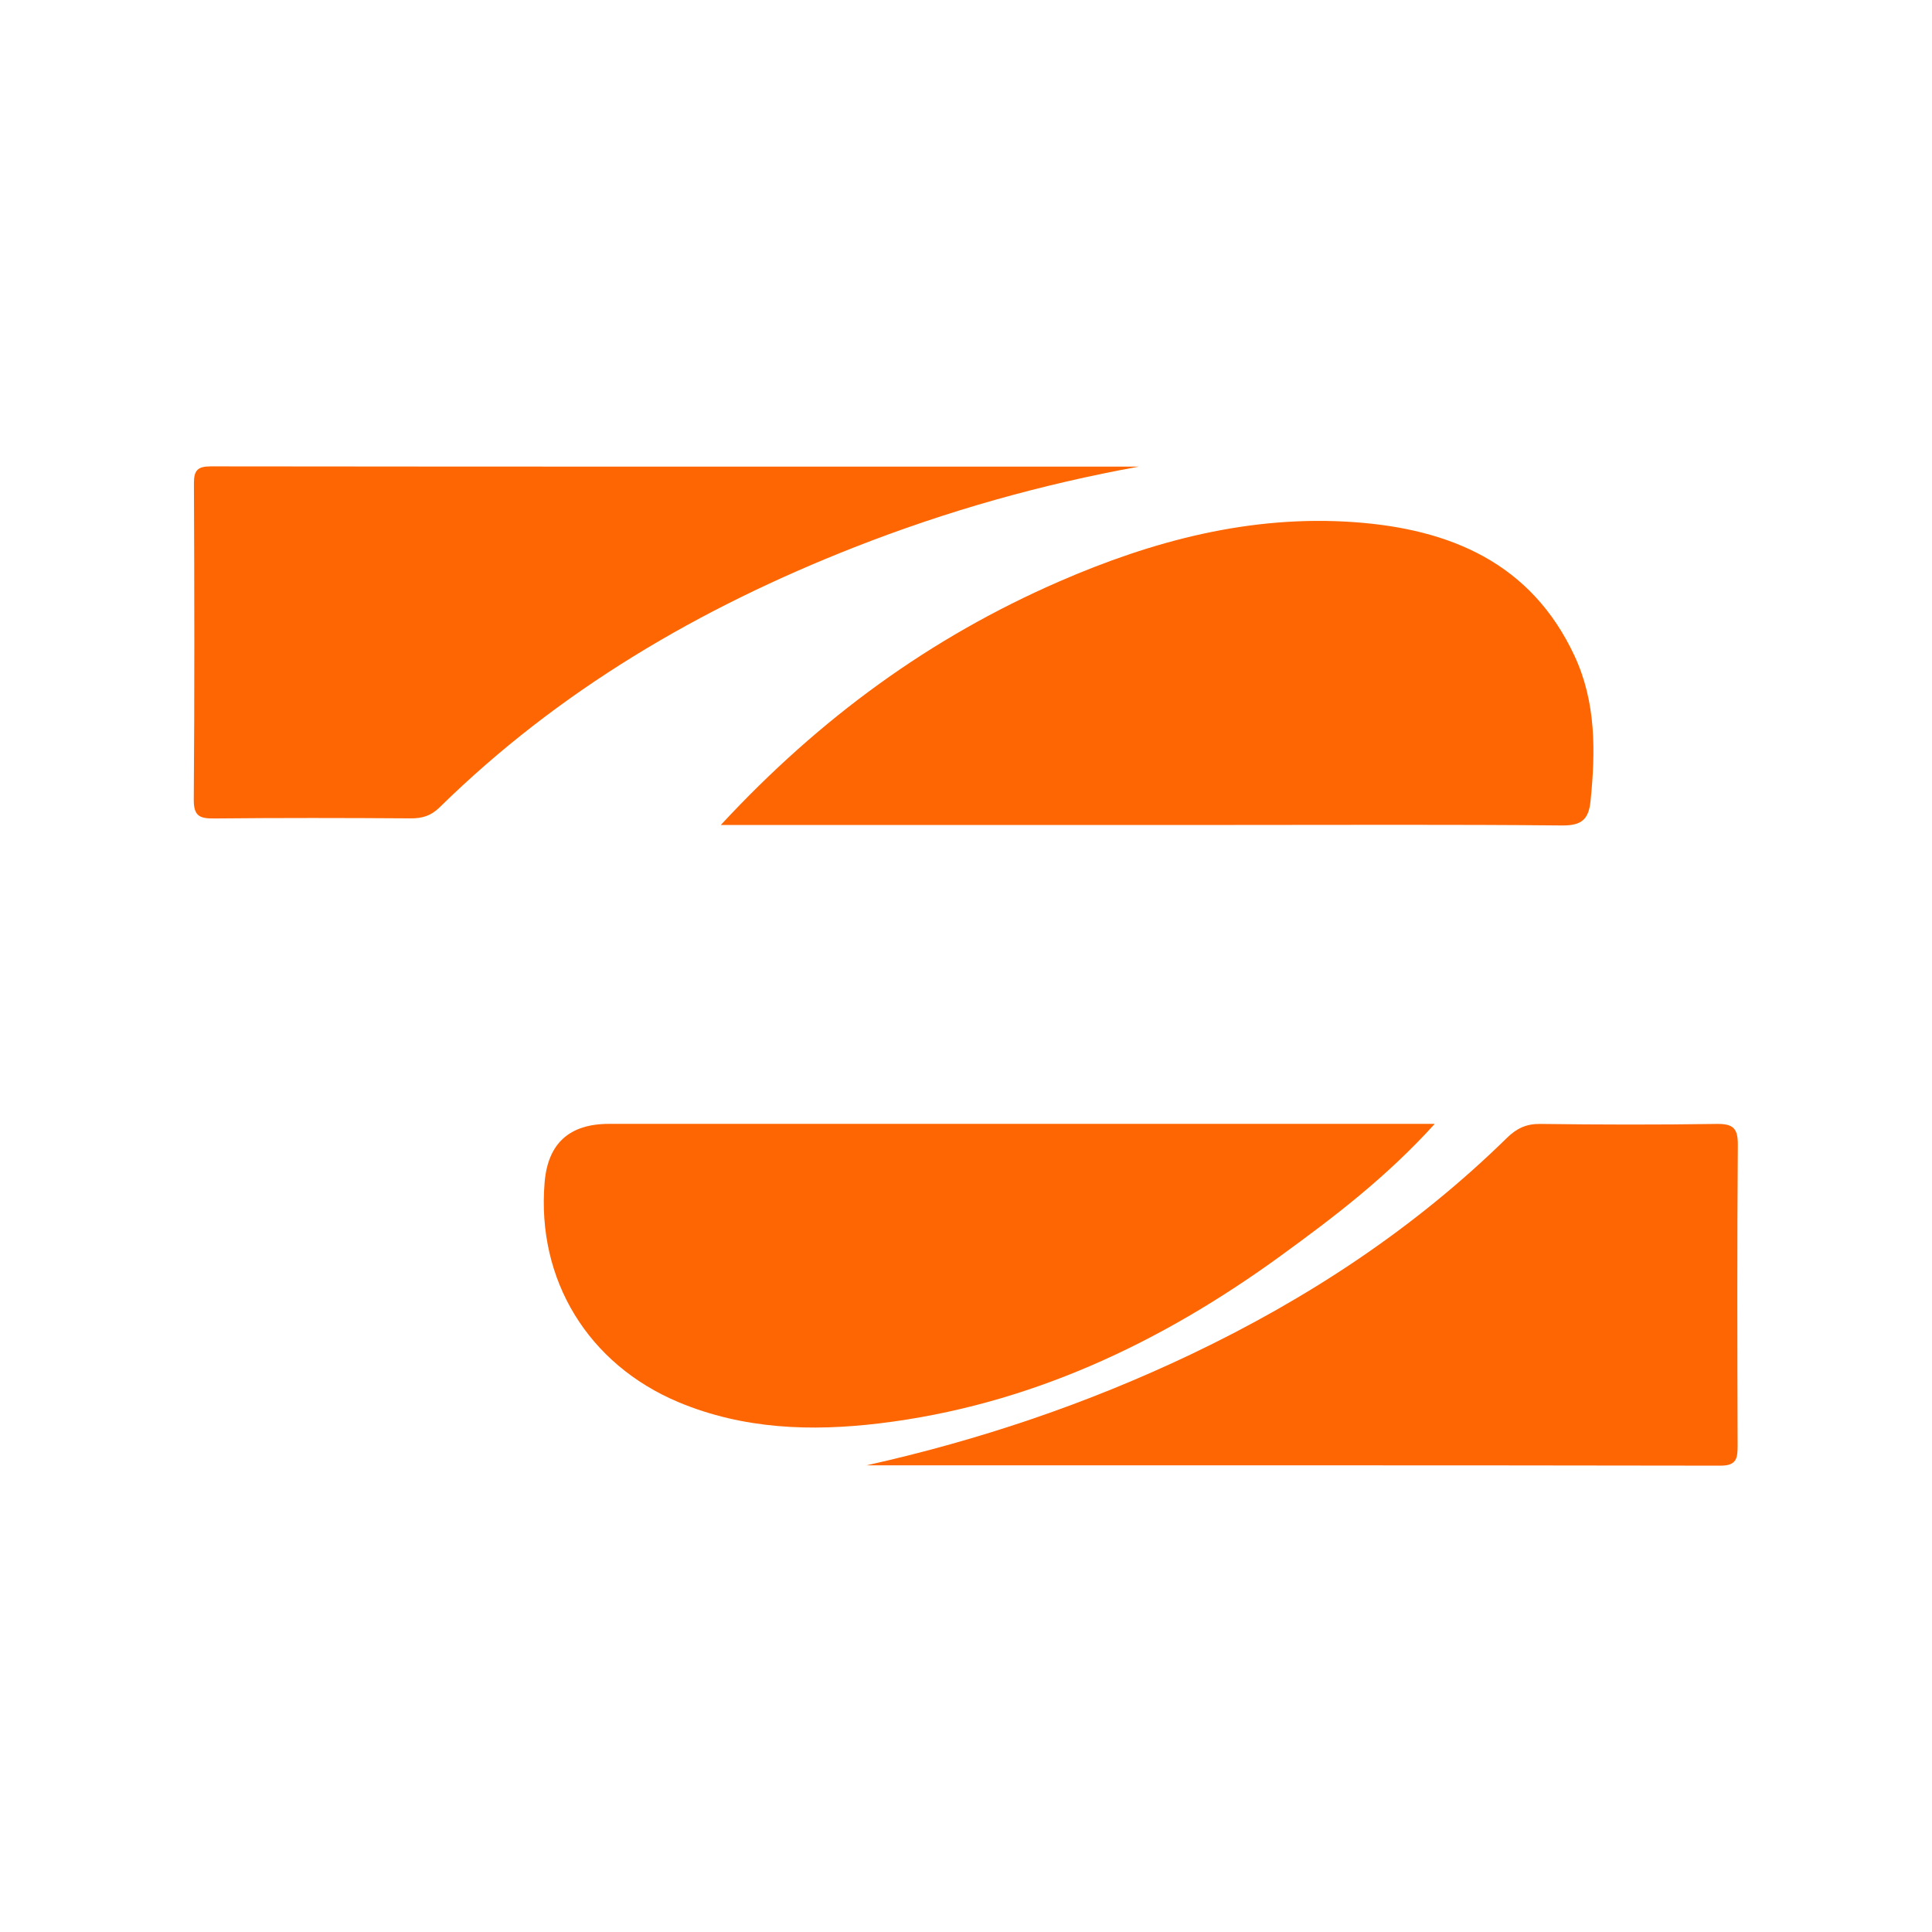
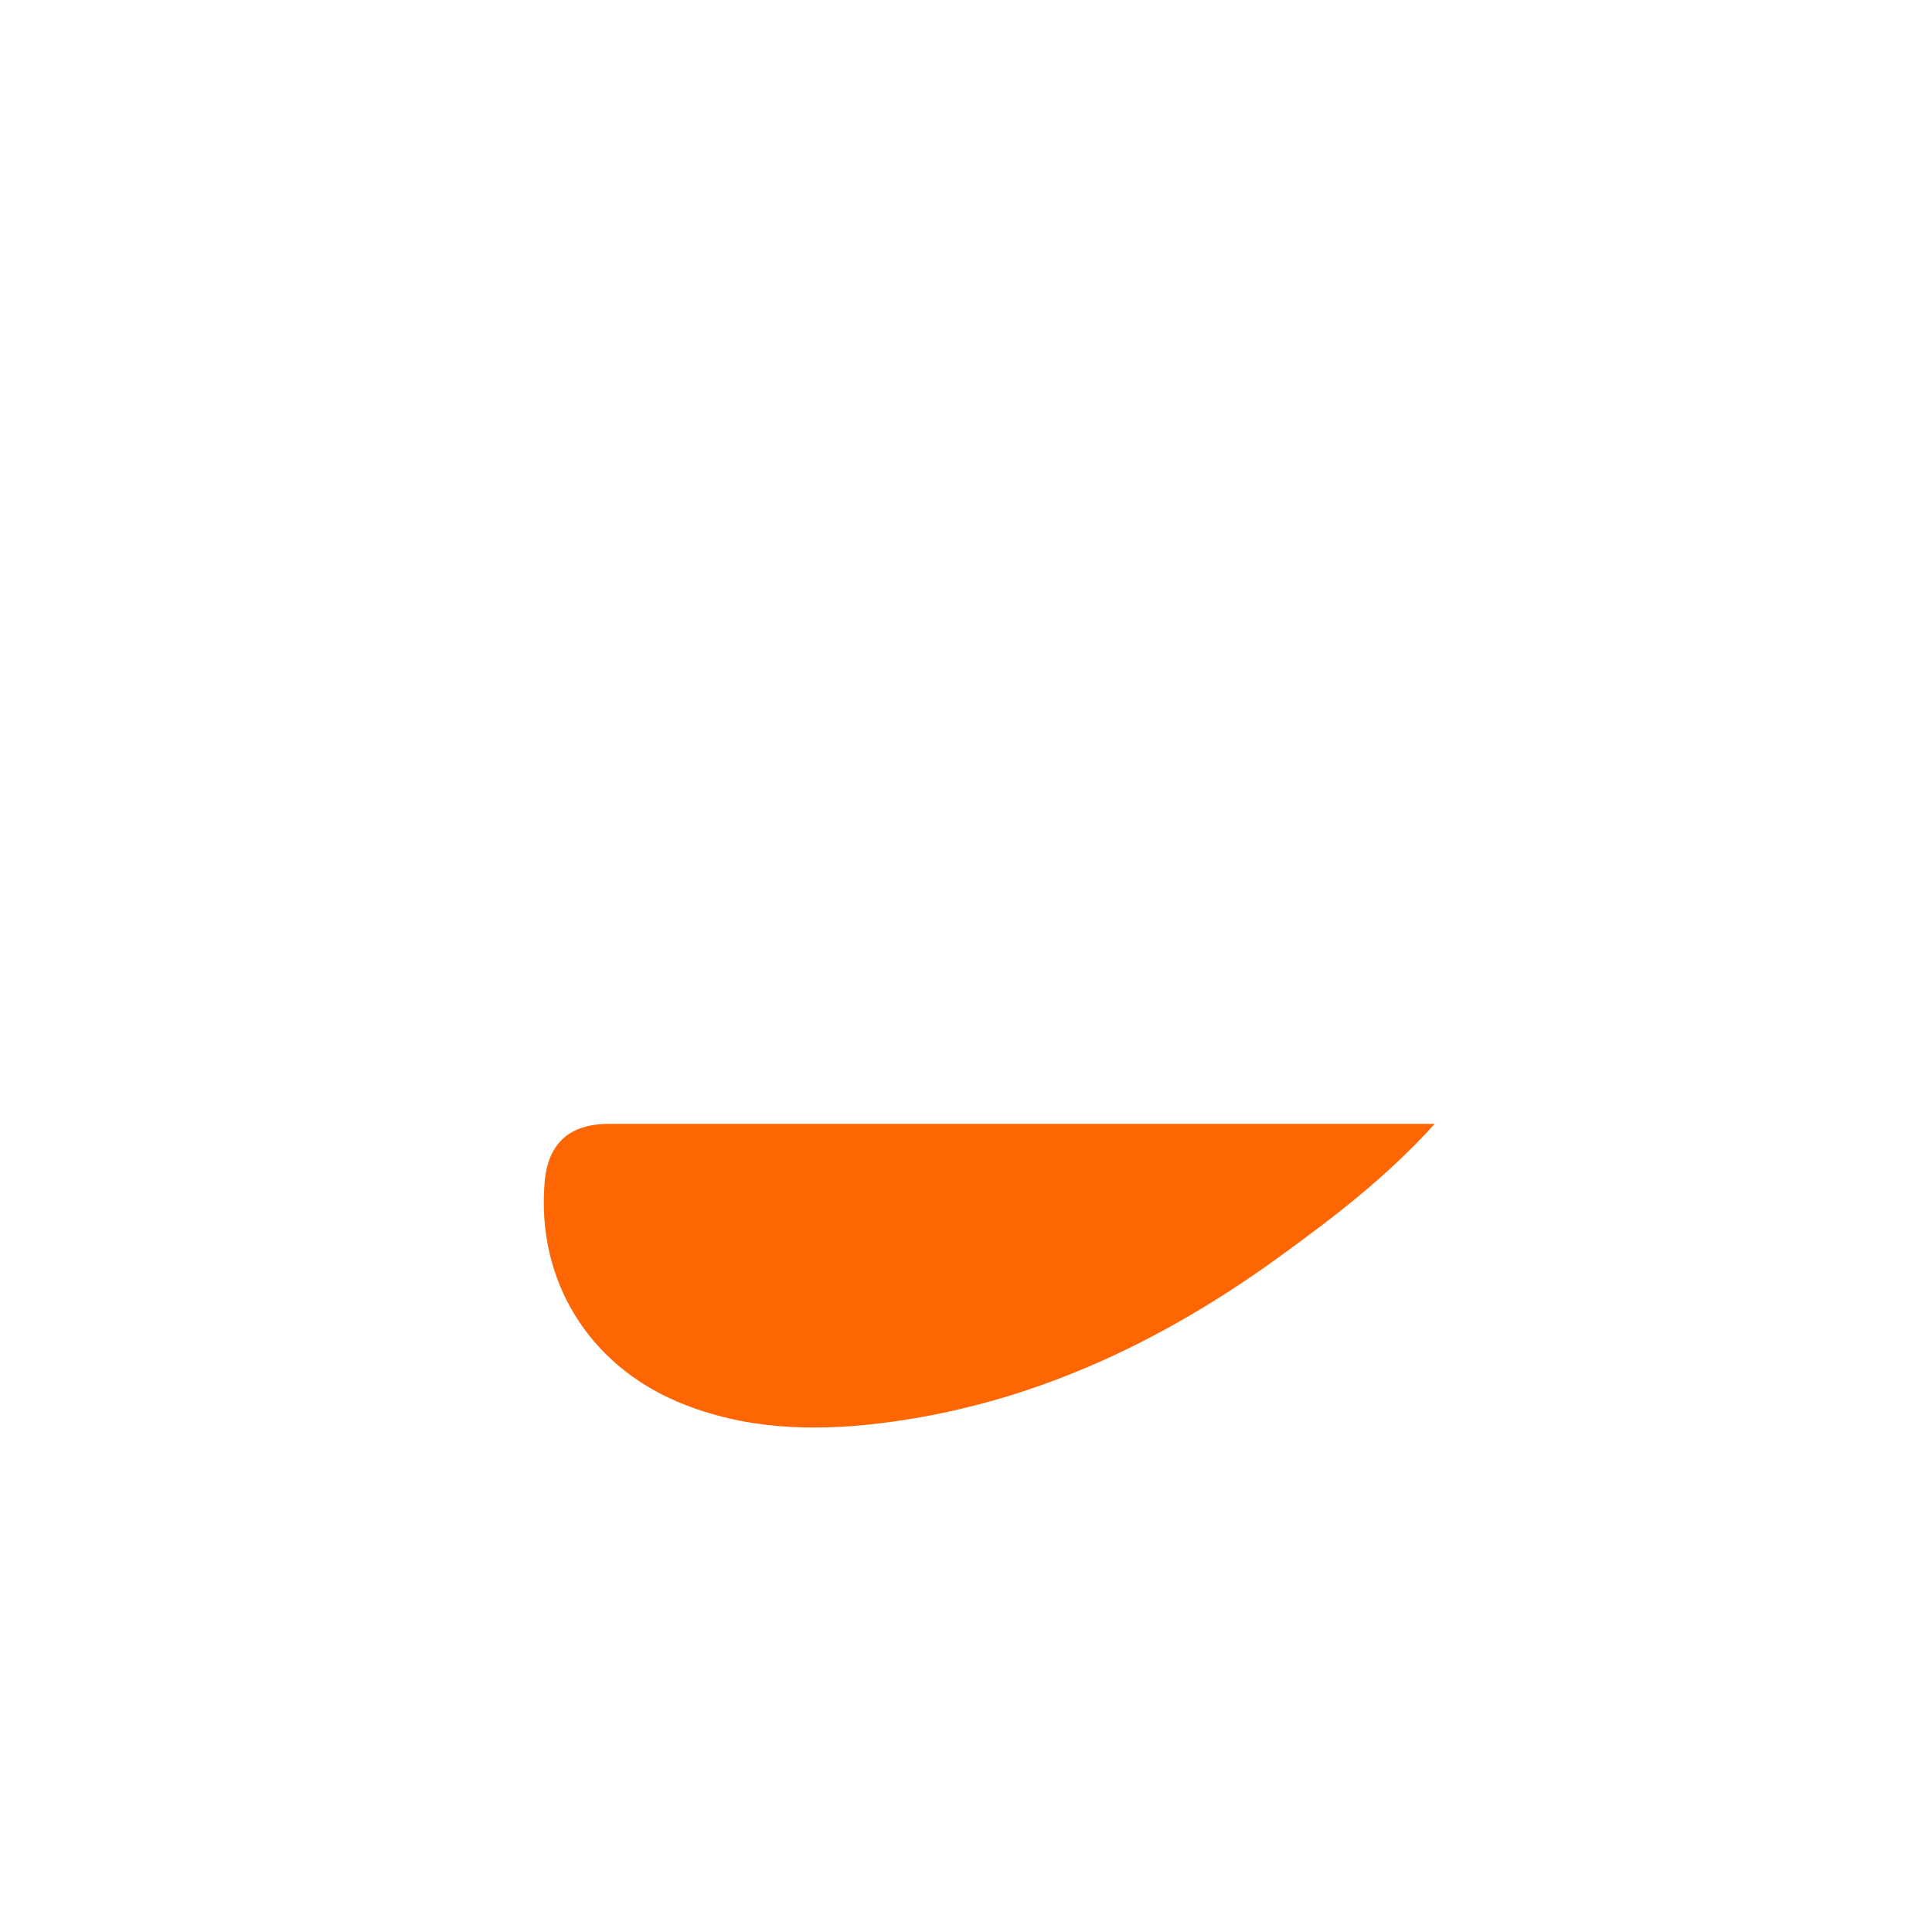
<svg xmlns="http://www.w3.org/2000/svg" width="74" height="74" viewBox="0 0 74 74" fill="none">
  <path d="M54.954 43.047C53.089 45.104 51.095 46.615 49.074 48.086C44.459 51.445 39.416 53.826 33.688 54.518C31.08 54.832 28.48 54.747 25.998 53.71C22.526 52.258 20.548 49.02 20.86 45.289C20.985 43.794 21.808 43.047 23.326 43.047H54.954Z" fill="#FD6602" />
-   <path d="M27.609 31.598C31.42 27.484 35.648 24.419 40.547 22.282C44.157 20.709 47.903 19.715 51.877 20C55.542 20.264 58.648 21.558 60.308 25.122C61.136 26.9 61.114 28.783 60.921 30.684C60.849 31.378 60.586 31.623 59.838 31.617C55.651 31.577 51.462 31.598 47.274 31.598C41.154 31.598 35.032 31.598 28.911 31.598H27.609Z" fill="#FD6602" />
-   <path d="M43.62 17.873C39.89 18.55 36.26 19.573 32.732 20.959C26.807 23.285 21.406 26.441 16.845 30.917C16.518 31.239 16.185 31.349 15.737 31.345C13.226 31.328 10.713 31.324 8.203 31.349C7.649 31.355 7.418 31.26 7.422 30.628C7.453 26.591 7.445 22.554 7.428 18.517C7.426 18.016 7.565 17.863 8.077 17.863C19.924 17.877 31.773 17.873 43.62 17.873Z" fill="#FD6602" />
-   <path d="M33.197 56.124C37.506 55.164 41.652 53.763 45.627 51.869C50.097 49.739 54.183 47.05 57.724 43.579C58.093 43.219 58.461 43.043 58.992 43.049C61.245 43.078 63.498 43.084 65.749 43.049C66.377 43.04 66.567 43.209 66.563 43.847C66.534 47.69 66.543 51.534 66.555 55.376C66.555 55.854 66.516 56.14 65.898 56.138C54.997 56.12 44.095 56.126 33.195 56.126L33.197 56.124Z" fill="#FD6602" />
</svg>